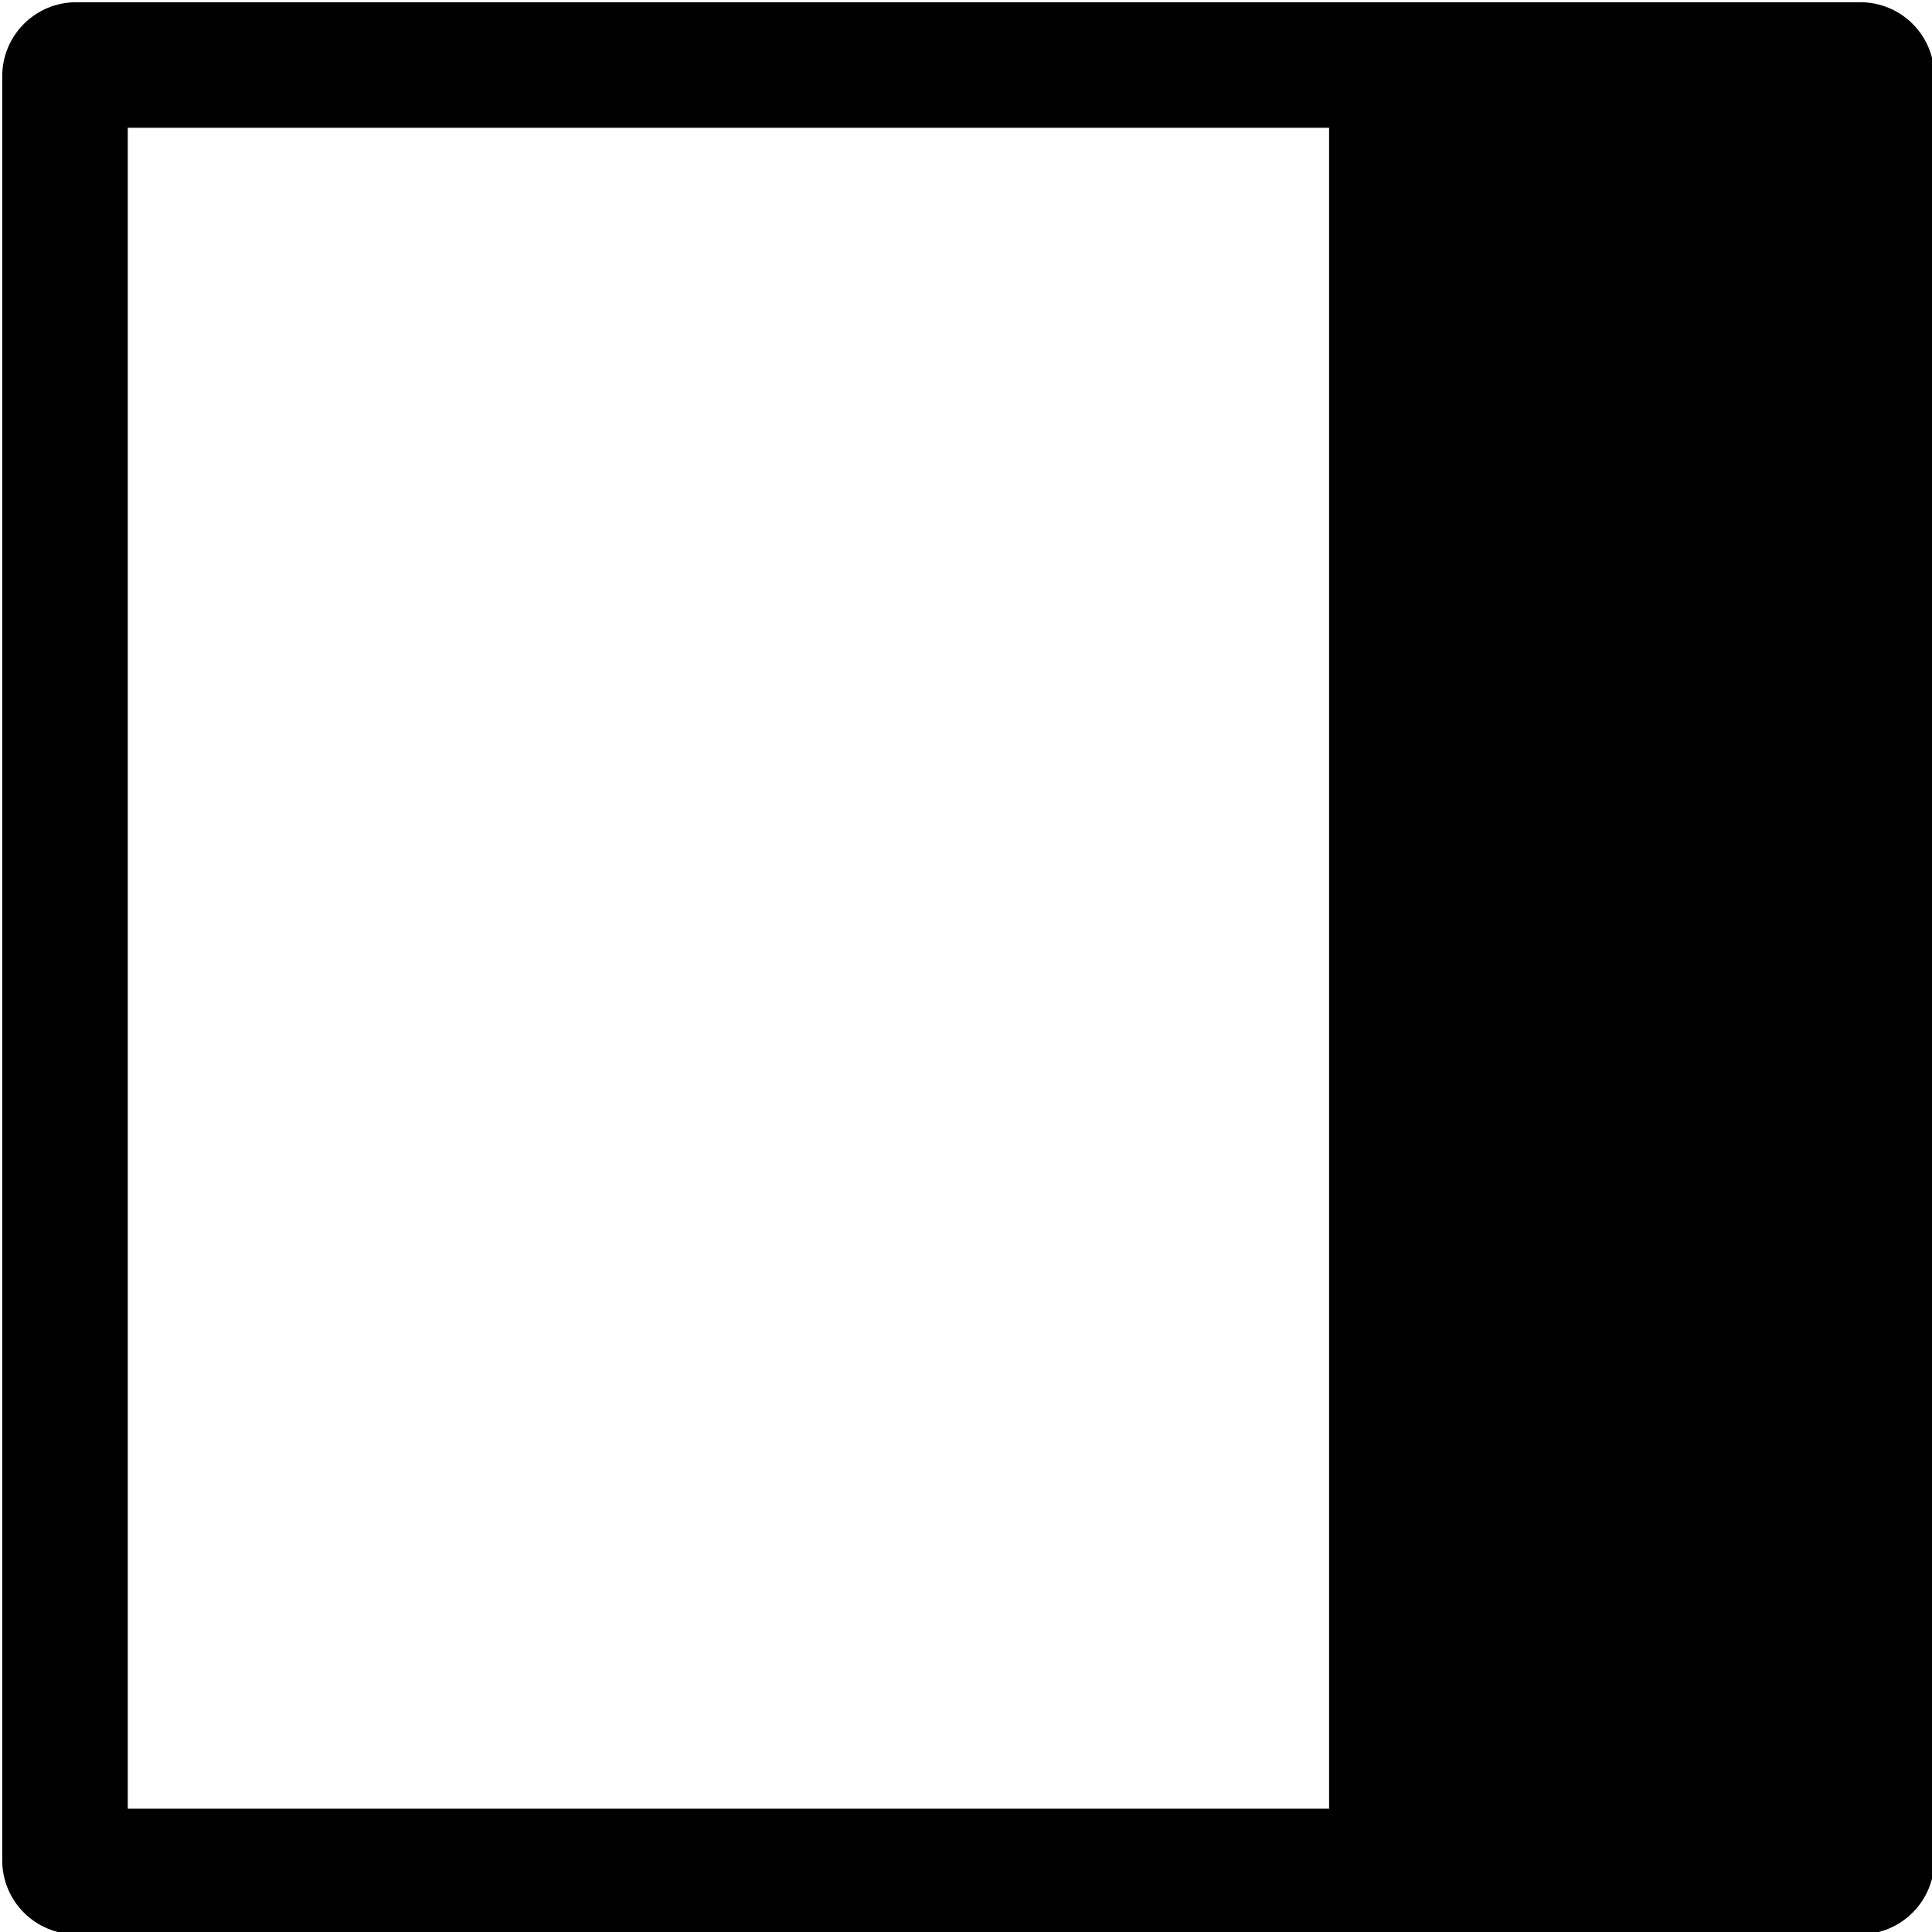
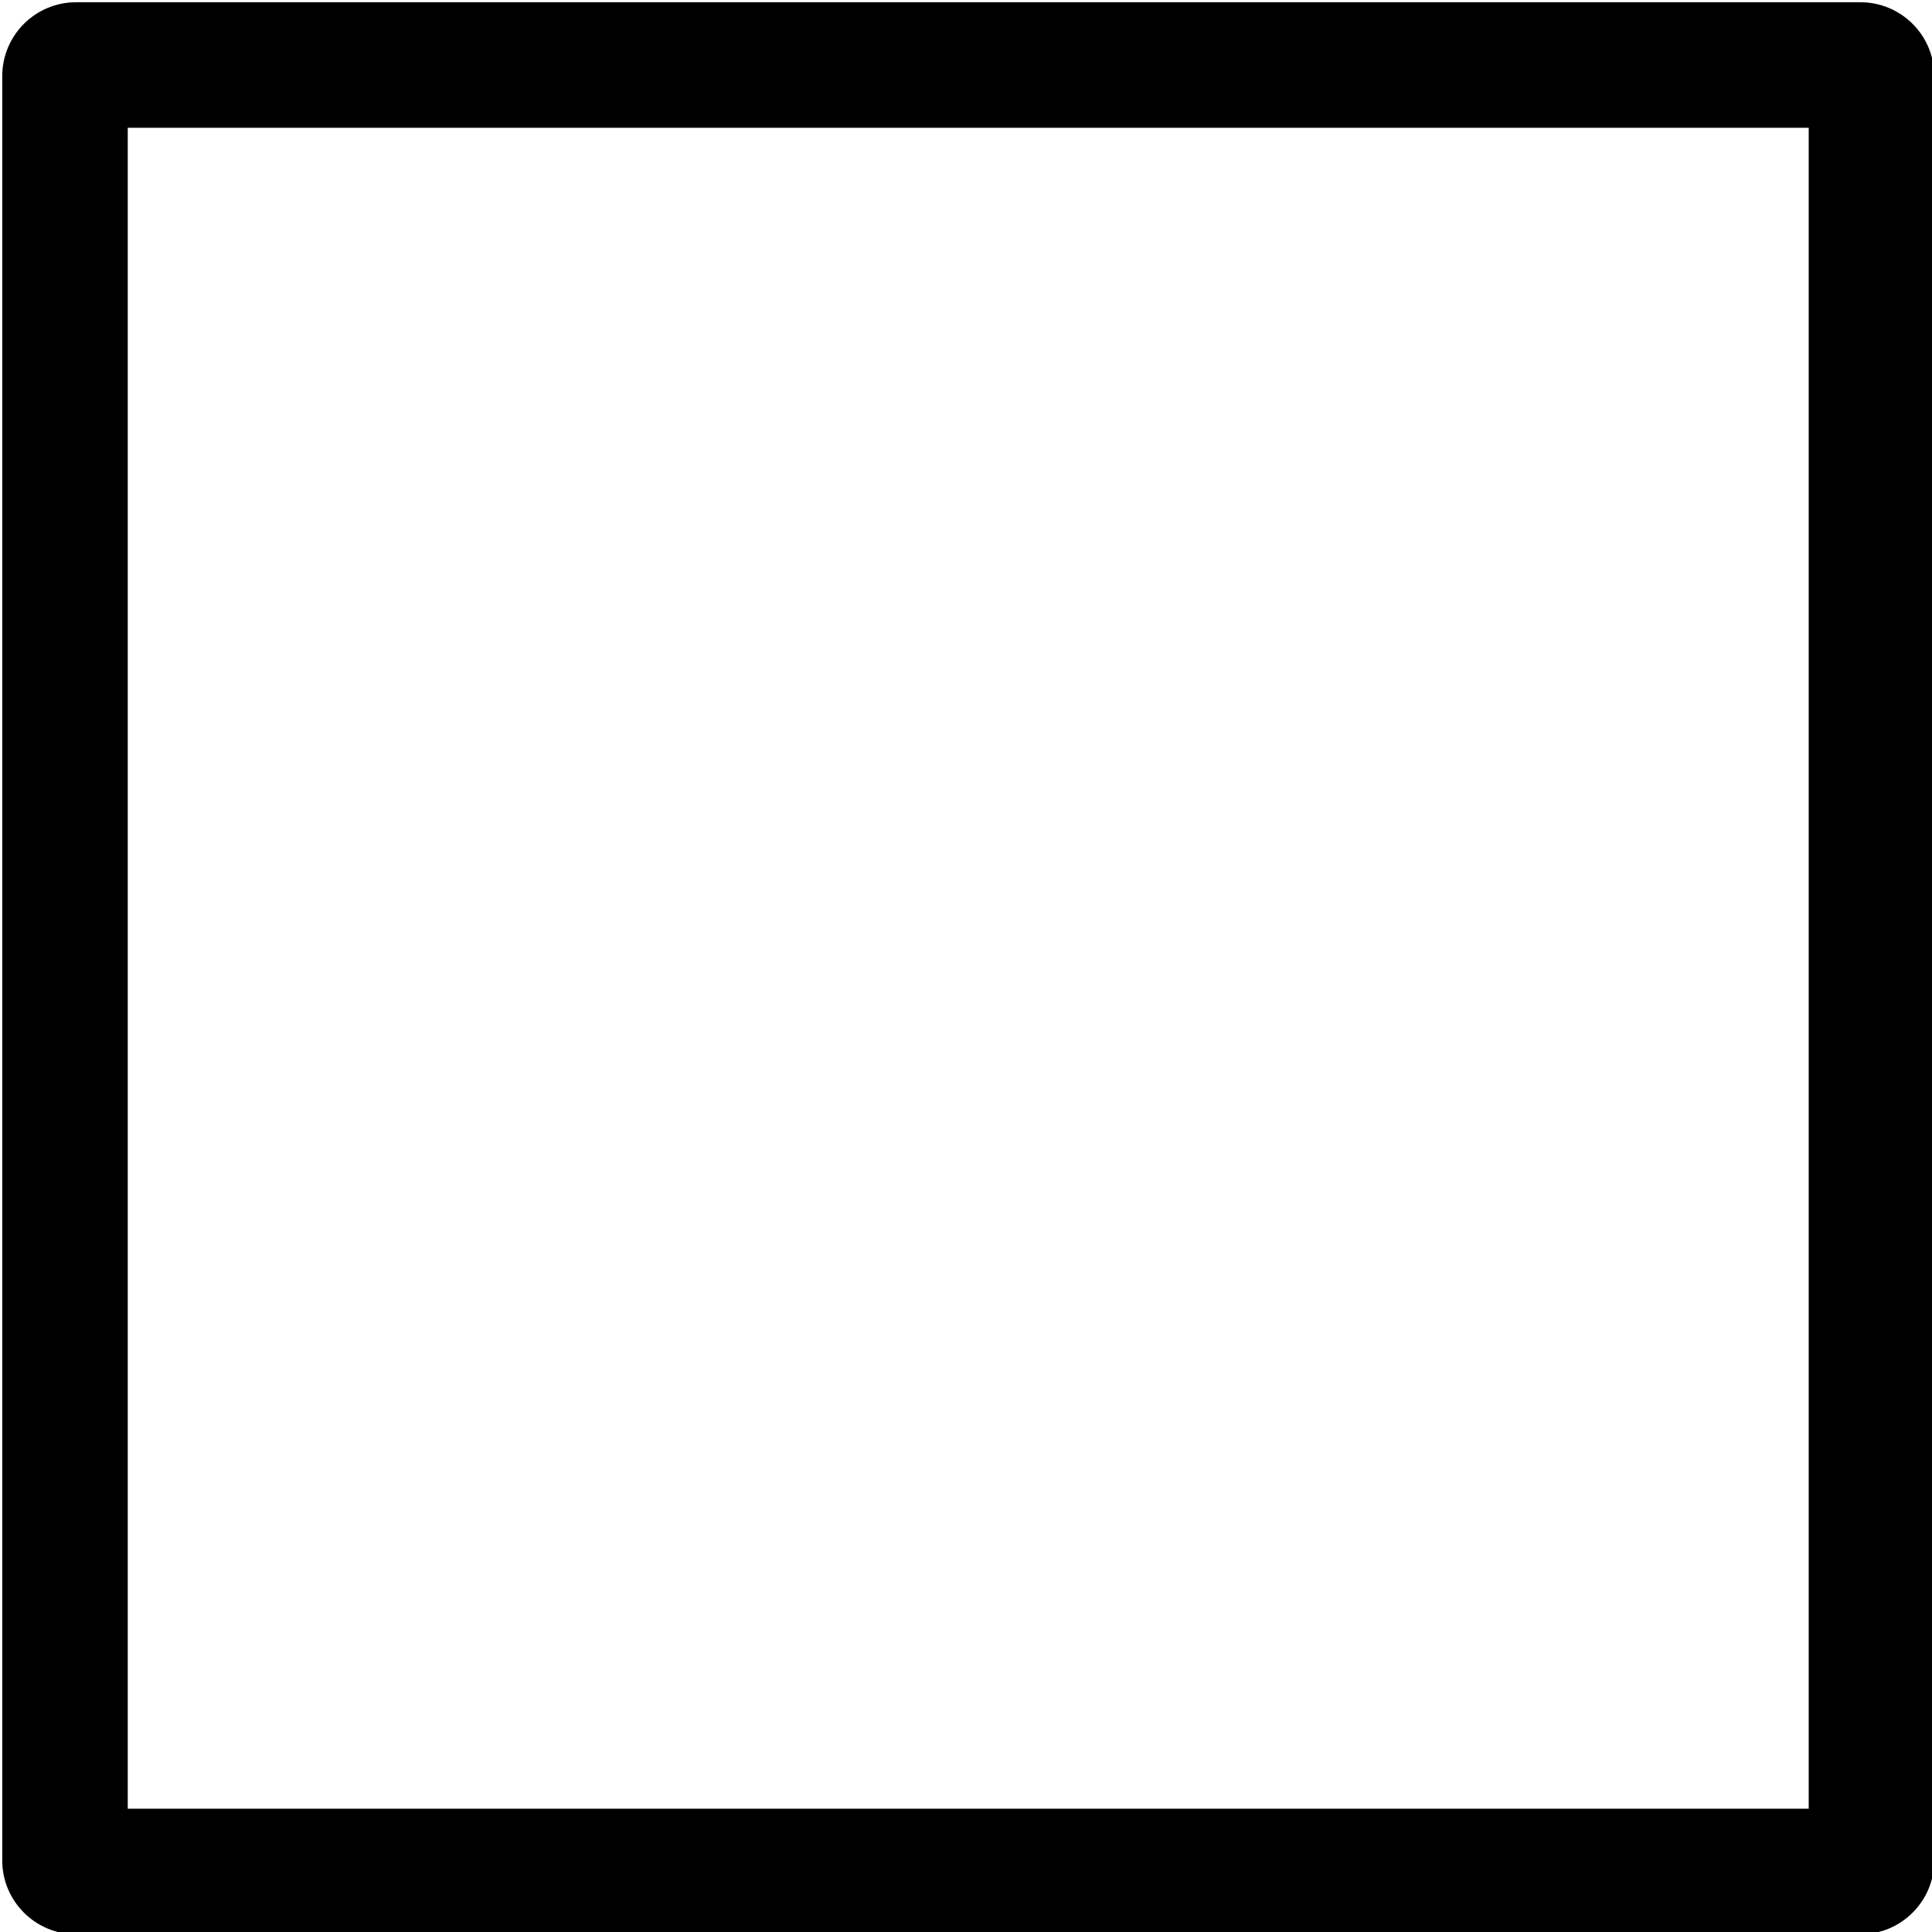
<svg xmlns="http://www.w3.org/2000/svg" version="1.1" width="32" height="32" viewBox="0 0 32 32">
  <path d="M2.116 29.958h27.842v-27.842h-27.842v27.842zM0.037 1.262c0-0.675 0.546-1.225 1.225-1.225h29.551c0.675 0 1.225 0.546 1.225 1.225v29.551c0 0.675-0.547 1.225-1.225 1.225h-29.551c-0.675 0-1.225-0.547-1.225-1.225v-29.551z" />
-   <path d="M22.014 1.596h8.379v28.807h-8.379v-28.807z" />
</svg>